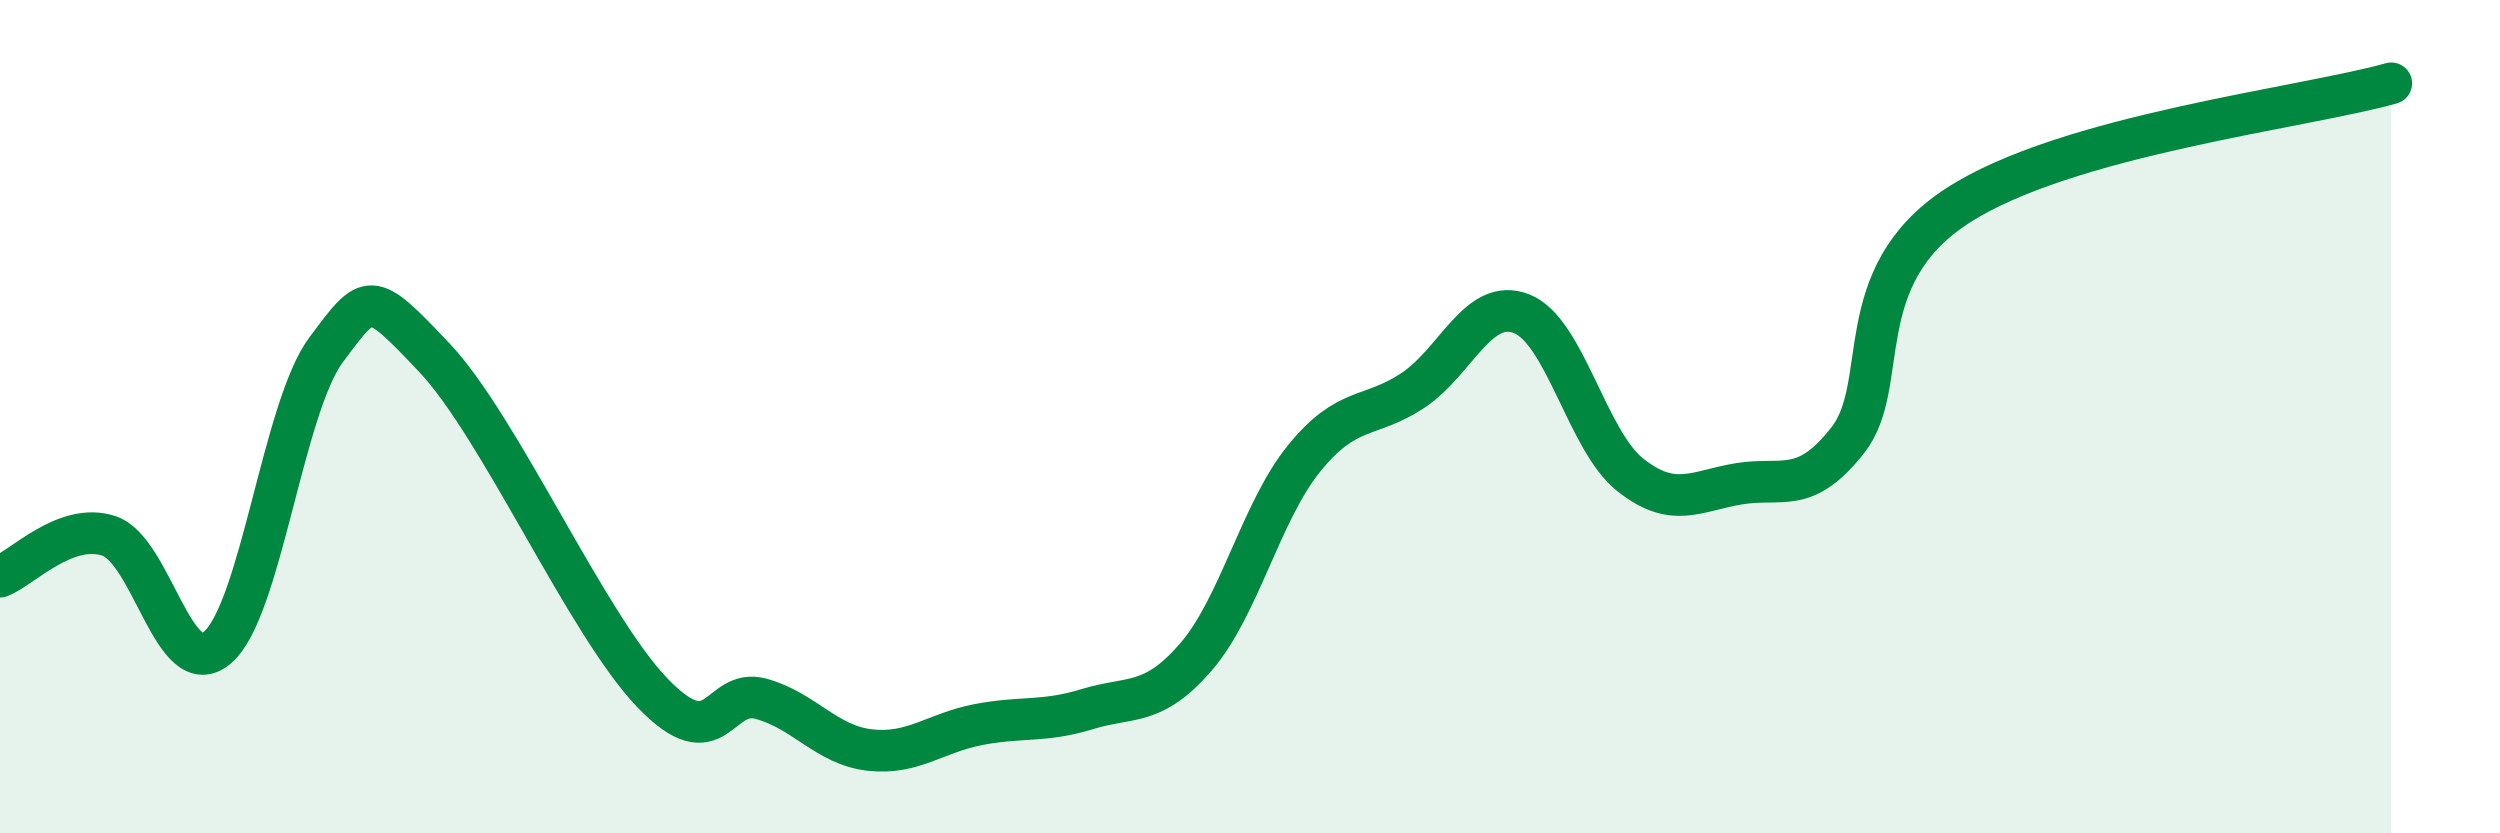
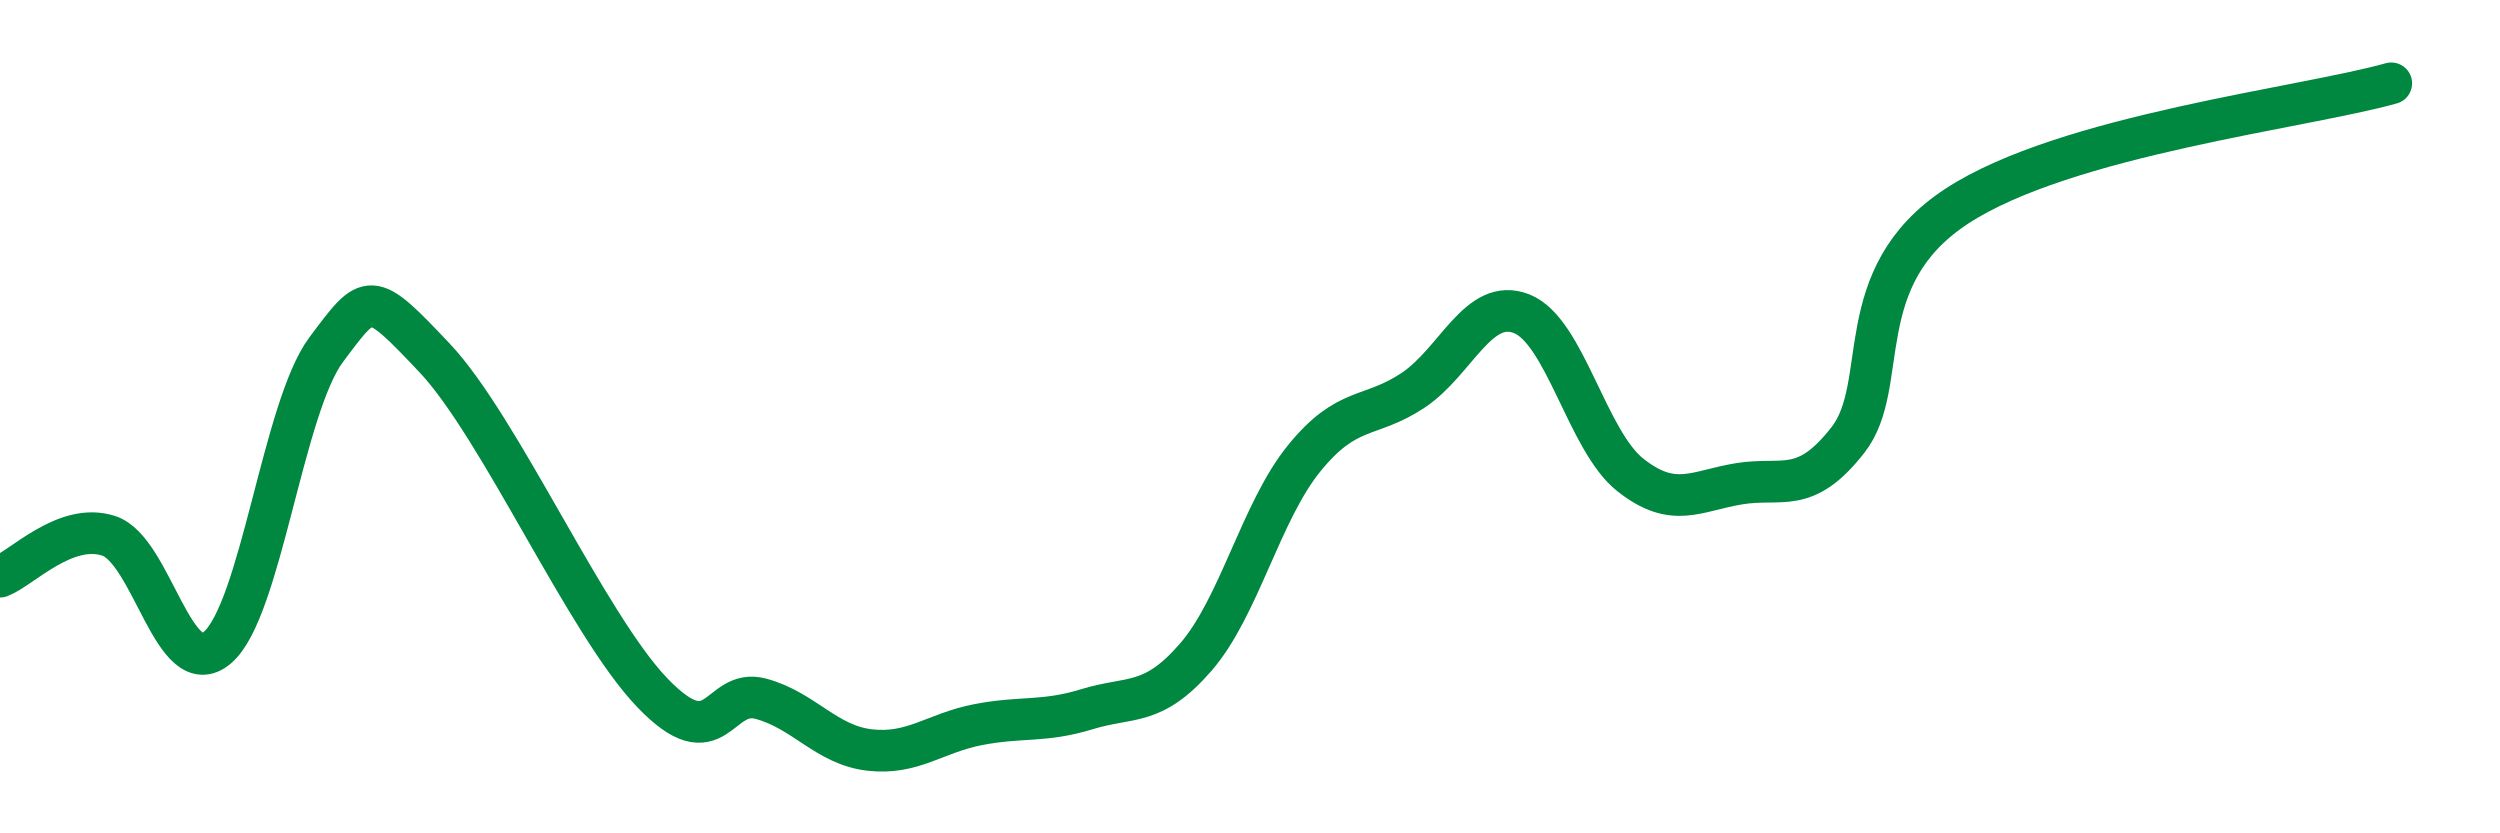
<svg xmlns="http://www.w3.org/2000/svg" width="60" height="20" viewBox="0 0 60 20">
-   <path d="M 0,13.84 C 0.52,13.64 1.57,12.52 2.61,12.86 C 3.65,13.2 4.18,16.43 5.22,15.54 C 6.26,14.65 6.79,9.78 7.83,8.39 C 8.87,7 8.87,6.94 10.43,8.59 C 11.99,10.24 14.08,14.98 15.65,16.62 C 17.22,18.26 17.22,16.49 18.26,16.77 C 19.3,17.05 19.83,17.88 20.87,18 C 21.91,18.12 22.44,17.59 23.48,17.39 C 24.52,17.19 25.05,17.34 26.09,17.02 C 27.13,16.7 27.66,16.97 28.7,15.77 C 29.74,14.57 30.26,12.28 31.3,11 C 32.34,9.72 32.87,10.06 33.91,9.37 C 34.95,8.68 35.48,7.12 36.52,7.53 C 37.56,7.94 38.09,10.58 39.13,11.4 C 40.17,12.22 40.7,11.78 41.74,11.61 C 42.78,11.44 43.31,11.89 44.35,10.56 C 45.39,9.23 44.35,6.66 46.96,4.95 C 49.57,3.24 55.3,2.59 57.39,2L57.39 20L0 20Z" fill="#008740" opacity="0.1" stroke-linecap="round" stroke-linejoin="round" />
  <path d="M 0,13.84 C 0.52,13.64 1.57,12.52 2.61,12.86 C 3.65,13.2 4.18,16.43 5.22,15.54 C 6.26,14.65 6.79,9.78 7.83,8.39 C 8.87,7 8.87,6.94 10.43,8.59 C 11.99,10.24 14.08,14.98 15.65,16.62 C 17.22,18.26 17.22,16.49 18.26,16.77 C 19.3,17.05 19.83,17.88 20.87,18 C 21.91,18.12 22.44,17.59 23.48,17.39 C 24.52,17.19 25.05,17.34 26.09,17.02 C 27.13,16.7 27.66,16.97 28.7,15.77 C 29.74,14.57 30.26,12.28 31.3,11 C 32.34,9.72 32.87,10.06 33.91,9.37 C 34.95,8.68 35.48,7.12 36.52,7.53 C 37.56,7.94 38.09,10.58 39.13,11.4 C 40.17,12.22 40.7,11.78 41.74,11.61 C 42.78,11.44 43.31,11.89 44.35,10.56 C 45.39,9.23 44.35,6.66 46.96,4.95 C 49.57,3.24 55.3,2.59 57.39,2" stroke="#008740" stroke-width="1" fill="none" stroke-linecap="round" stroke-linejoin="round" />
</svg>